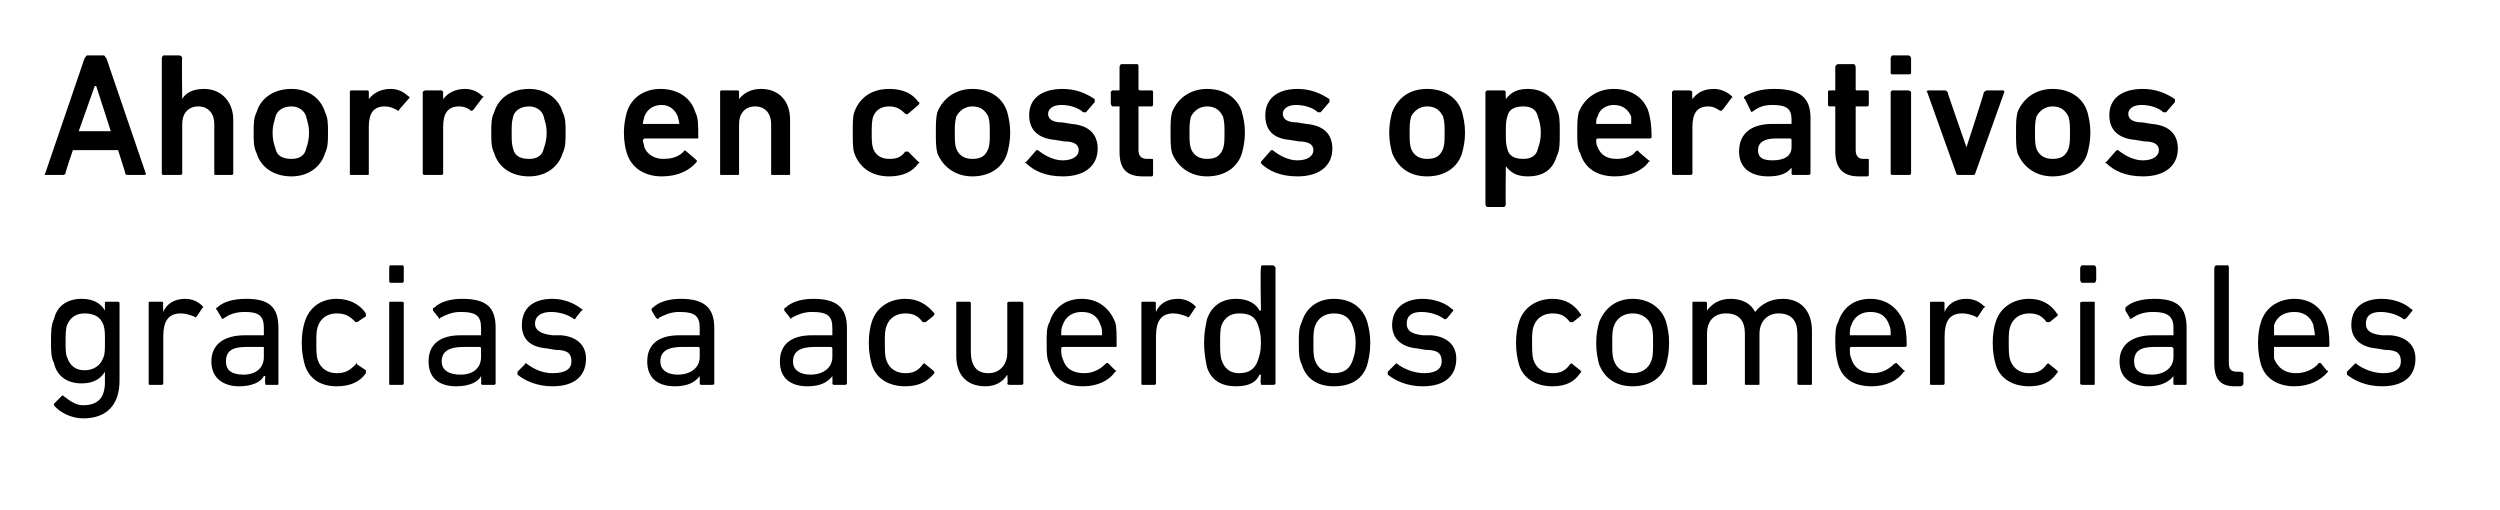
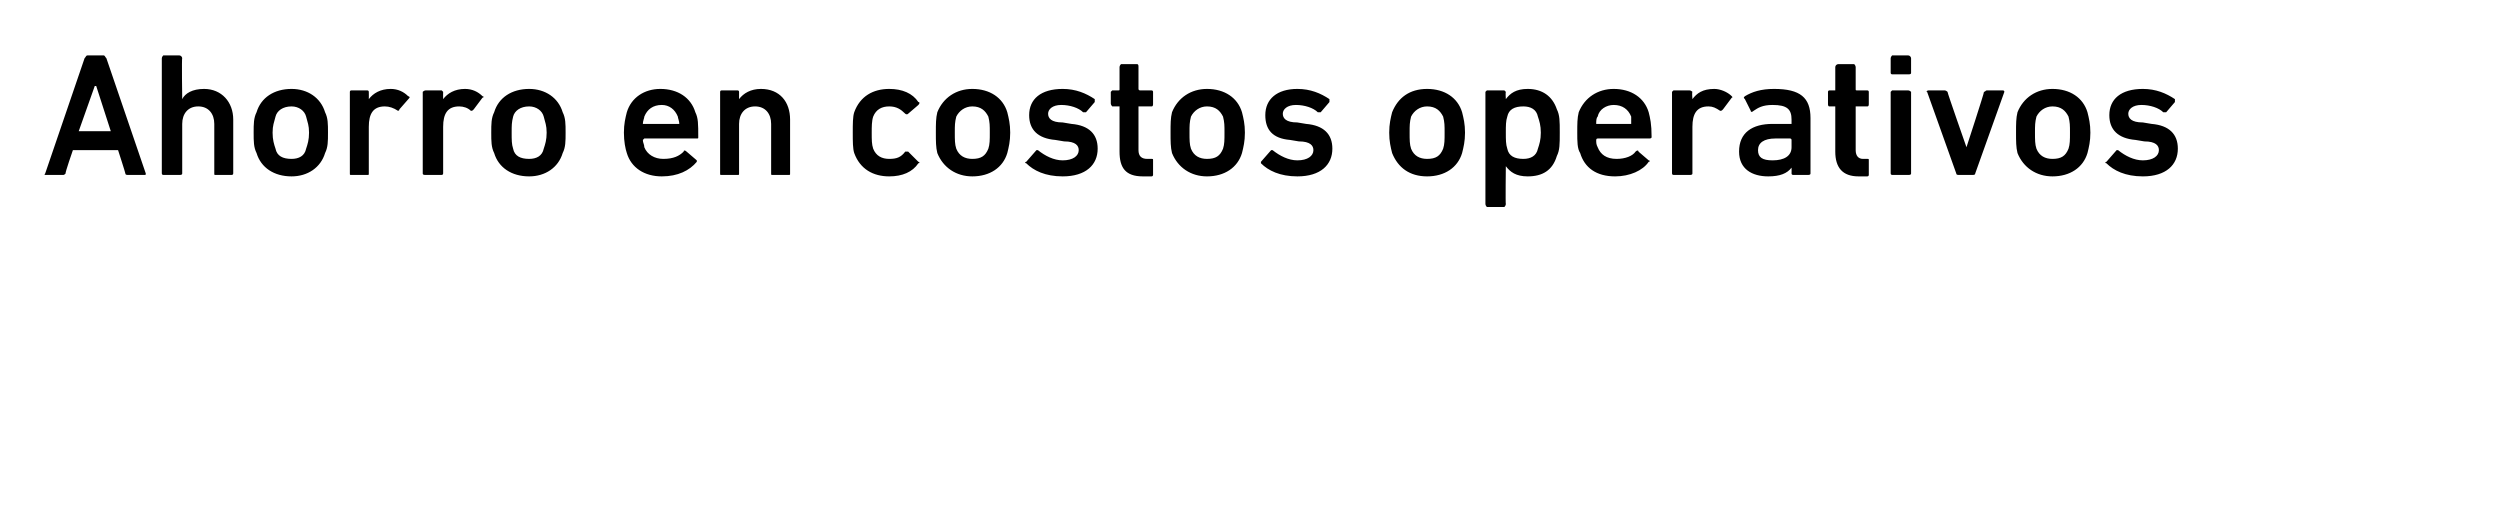
<svg xmlns="http://www.w3.org/2000/svg" version="1.1" width="171.5px" height="35px" viewBox="0 -3 171.5 35" style="top:-3px">
  <desc>Ahorro en costos operativos gracias a acuerdos comerciales</desc>
  <defs />
  <g id="Polygon79793">
-     <path d="M 3.7 24.8 C 3.7 24.8 3.7 24.7 3.7 24.7 C 3.7 24.7 4.2 24.2 4.2 24.2 C 4.3 24.1 4.3 24.1 4.4 24.2 C 4.8 24.5 5.2 24.8 5.7 24.8 C 6.7 24.8 7.2 24.3 7.2 23.2 C 7.19 23.21 7.2 22.5 7.2 22.5 C 7.2 22.5 7.18 22.54 7.2 22.5 C 6.9 23 6.4 23.3 5.6 23.3 C 4.6 23.3 3.9 22.8 3.7 21.9 C 3.5 21.5 3.5 21.1 3.5 20.4 C 3.5 19.8 3.5 19.3 3.7 18.9 C 3.9 18 4.6 17.5 5.6 17.5 C 6.4 17.5 6.9 17.8 7.2 18.3 C 7.18 18.31 7.2 18.3 7.2 18.3 C 7.2 18.3 7.19 17.77 7.2 17.8 C 7.2 17.7 7.2 17.7 7.3 17.7 C 7.3 17.7 8.1 17.7 8.1 17.7 C 8.1 17.7 8.2 17.7 8.2 17.8 C 8.2 17.8 8.2 23.1 8.2 23.1 C 8.2 24.8 7.3 25.7 5.7 25.7 C 4.9 25.7 4.1 25.3 3.7 24.8 Z M 7.1 21.5 C 7.2 21.3 7.2 20.9 7.2 20.4 C 7.2 19.9 7.2 19.6 7.1 19.3 C 6.9 18.7 6.4 18.5 5.8 18.5 C 5.2 18.5 4.8 18.8 4.6 19.3 C 4.5 19.6 4.5 20 4.5 20.4 C 4.5 20.9 4.5 21.3 4.6 21.5 C 4.8 22.1 5.2 22.4 5.8 22.4 C 6.4 22.4 6.9 22.1 7.1 21.5 Z M 10.3 23.4 C 10.2 23.4 10.2 23.4 10.2 23.3 C 10.2 23.3 10.2 17.8 10.2 17.8 C 10.2 17.7 10.2 17.7 10.3 17.7 C 10.3 17.7 11.1 17.7 11.1 17.7 C 11.1 17.7 11.2 17.7 11.2 17.8 C 11.17 17.77 11.2 18.4 11.2 18.4 C 11.2 18.4 11.19 18.36 11.2 18.4 C 11.4 17.9 11.9 17.5 12.7 17.5 C 13.2 17.5 13.6 17.7 13.9 18 C 13.9 18 14 18.1 13.9 18.1 C 13.9 18.1 13.5 18.7 13.5 18.7 C 13.4 18.8 13.4 18.8 13.3 18.7 C 13 18.6 12.7 18.5 12.4 18.5 C 11.5 18.5 11.2 19.1 11.2 20.1 C 11.2 20.1 11.2 23.3 11.2 23.3 C 11.2 23.4 11.1 23.4 11.1 23.4 C 11.1 23.4 10.3 23.4 10.3 23.4 Z M 18.3 23.4 C 18.2 23.4 18.2 23.4 18.2 23.3 C 18.16 23.28 18.2 22.8 18.2 22.8 C 18.2 22.8 18.15 22.78 18.1 22.8 C 17.9 23.2 17.3 23.5 16.4 23.5 C 15.4 23.5 14.5 23 14.5 21.8 C 14.5 20.6 15.4 20 16.8 20 C 16.8 20 18.1 20 18.1 20 C 18.1 20 18.1 20 18.1 20 C 18.1 20 18.1 19.5 18.1 19.5 C 18.1 18.7 17.8 18.4 16.8 18.4 C 16.1 18.4 15.7 18.6 15.4 18.8 C 15.3 18.9 15.2 18.9 15.2 18.8 C 15.2 18.8 14.9 18.3 14.9 18.3 C 14.8 18.2 14.8 18.1 14.9 18.1 C 15.3 17.7 16 17.5 16.9 17.5 C 18.5 17.5 19.1 18.1 19.1 19.5 C 19.1 19.5 19.1 23.3 19.1 23.3 C 19.1 23.4 19.1 23.4 19 23.4 C 19 23.4 18.3 23.4 18.3 23.4 Z M 18.1 21.5 C 18.1 21.5 18.1 20.9 18.1 20.9 C 18.1 20.9 18.1 20.8 18.1 20.8 C 18.1 20.8 16.9 20.8 16.9 20.8 C 15.9 20.8 15.5 21.1 15.5 21.8 C 15.5 22.4 15.9 22.7 16.7 22.7 C 17.6 22.7 18.1 22.2 18.1 21.5 Z M 20.9 19.1 C 21.2 18.1 22 17.5 23.1 17.5 C 24 17.5 24.7 17.9 25.1 18.5 C 25.1 18.6 25.1 18.6 25.1 18.7 C 25.1 18.7 24.5 19.1 24.5 19.1 C 24.5 19.1 24.4 19.1 24.4 19.1 C 24 18.7 23.7 18.5 23.1 18.5 C 22.5 18.5 22 18.8 21.8 19.4 C 21.7 19.7 21.7 20 21.7 20.5 C 21.7 21 21.7 21.4 21.8 21.7 C 22 22.3 22.5 22.6 23.1 22.6 C 23.7 22.6 24 22.4 24.4 22 C 24.4 21.9 24.5 21.9 24.5 22 C 24.5 22 25.1 22.4 25.1 22.4 C 25.1 22.5 25.1 22.5 25.1 22.6 C 24.7 23.2 24 23.5 23.1 23.5 C 22 23.5 21.2 23 20.9 22 C 20.8 21.6 20.7 21.2 20.7 20.5 C 20.7 19.9 20.8 19.4 20.9 19.1 Z M 26.8 16.4 C 26.7 16.4 26.7 16.3 26.7 16.2 C 26.7 16.2 26.7 15.4 26.7 15.4 C 26.7 15.3 26.7 15.2 26.8 15.2 C 26.8 15.2 27.6 15.2 27.6 15.2 C 27.7 15.2 27.7 15.3 27.7 15.4 C 27.7 15.4 27.7 16.2 27.7 16.2 C 27.7 16.3 27.7 16.4 27.6 16.4 C 27.6 16.4 26.8 16.4 26.8 16.4 Z M 26.8 23.4 C 26.7 23.4 26.7 23.4 26.7 23.3 C 26.7 23.3 26.7 17.8 26.7 17.8 C 26.7 17.7 26.7 17.7 26.8 17.7 C 26.8 17.7 27.6 17.7 27.6 17.7 C 27.6 17.7 27.7 17.7 27.7 17.8 C 27.7 17.8 27.7 23.3 27.7 23.3 C 27.7 23.4 27.6 23.4 27.6 23.4 C 27.6 23.4 26.8 23.4 26.8 23.4 Z M 33.1 23.4 C 33.1 23.4 33 23.4 33 23.3 C 33.03 23.28 33 22.8 33 22.8 C 33 22.8 33.01 22.78 33 22.8 C 32.8 23.2 32.2 23.5 31.3 23.5 C 30.2 23.5 29.4 23 29.4 21.8 C 29.4 20.6 30.2 20 31.6 20 C 31.6 20 32.9 20 32.9 20 C 33 20 33 20 33 20 C 33 20 33 19.5 33 19.5 C 33 18.7 32.7 18.4 31.6 18.4 C 31 18.4 30.6 18.6 30.2 18.8 C 30.2 18.9 30.1 18.9 30.1 18.8 C 30.1 18.8 29.7 18.3 29.7 18.3 C 29.7 18.2 29.7 18.1 29.8 18.1 C 30.2 17.7 30.9 17.5 31.7 17.5 C 33.4 17.5 34 18.1 34 19.5 C 34 19.5 34 23.3 34 23.3 C 34 23.4 33.9 23.4 33.9 23.4 C 33.9 23.4 33.1 23.4 33.1 23.4 Z M 33 21.5 C 33 21.5 33 20.9 33 20.9 C 33 20.9 33 20.8 32.9 20.8 C 32.9 20.8 31.8 20.8 31.8 20.8 C 30.8 20.8 30.3 21.1 30.3 21.8 C 30.3 22.4 30.8 22.7 31.6 22.7 C 32.5 22.7 33 22.2 33 21.5 Z M 35.5 22.7 C 35.5 22.6 35.5 22.5 35.5 22.5 C 35.5 22.5 36 22 36 22 C 36 21.9 36.1 21.9 36.2 22 C 36.6 22.3 37.2 22.6 37.9 22.6 C 38.8 22.6 39.2 22.3 39.2 21.8 C 39.2 21.3 39 21 38.1 21 C 38.1 21 37.5 20.9 37.5 20.9 C 36.3 20.8 35.8 20.2 35.8 19.3 C 35.8 18.2 36.5 17.5 37.9 17.5 C 38.7 17.5 39.4 17.8 39.9 18.2 C 40 18.2 40 18.3 39.9 18.3 C 39.9 18.3 39.5 18.8 39.5 18.8 C 39.5 18.9 39.4 18.9 39.4 18.9 C 39 18.6 38.4 18.4 37.8 18.4 C 37.1 18.4 36.7 18.7 36.7 19.2 C 36.7 19.6 37 19.9 37.9 20 C 37.9 20 38.5 20 38.5 20 C 39.6 20.1 40.2 20.7 40.2 21.6 C 40.2 22.8 39.4 23.5 37.9 23.5 C 36.8 23.5 36 23.1 35.5 22.7 Z M 48.1 23.4 C 48.1 23.4 48 23.4 48 23.3 C 48.01 23.28 48 22.8 48 22.8 C 48 22.8 48 22.78 48 22.8 C 47.7 23.2 47.2 23.5 46.3 23.5 C 45.2 23.5 44.4 23 44.4 21.8 C 44.4 20.6 45.2 20 46.6 20 C 46.6 20 47.9 20 47.9 20 C 48 20 48 20 48 20 C 48 20 48 19.5 48 19.5 C 48 18.7 47.7 18.4 46.6 18.4 C 46 18.4 45.6 18.6 45.2 18.8 C 45.2 18.9 45.1 18.9 45 18.8 C 45 18.8 44.7 18.3 44.7 18.3 C 44.7 18.2 44.7 18.1 44.8 18.1 C 45.2 17.7 45.9 17.5 46.7 17.5 C 48.3 17.5 49 18.1 49 19.5 C 49 19.5 49 23.3 49 23.3 C 49 23.4 48.9 23.4 48.8 23.4 C 48.8 23.4 48.1 23.4 48.1 23.4 Z M 48 21.5 C 48 21.5 48 20.9 48 20.9 C 48 20.9 48 20.8 47.9 20.8 C 47.9 20.8 46.8 20.8 46.8 20.8 C 45.8 20.8 45.3 21.1 45.3 21.8 C 45.3 22.4 45.8 22.7 46.5 22.7 C 47.4 22.7 48 22.2 48 21.5 Z M 57.2 23.4 C 57.2 23.4 57.1 23.4 57.1 23.3 C 57.12 23.28 57.1 22.8 57.1 22.8 C 57.1 22.8 57.11 22.78 57.1 22.8 C 56.8 23.2 56.3 23.5 55.4 23.5 C 54.3 23.5 53.5 23 53.5 21.8 C 53.5 20.6 54.3 20 55.7 20 C 55.7 20 57 20 57 20 C 57.1 20 57.1 20 57.1 20 C 57.1 20 57.1 19.5 57.1 19.5 C 57.1 18.7 56.8 18.4 55.7 18.4 C 55.1 18.4 54.7 18.6 54.3 18.8 C 54.3 18.9 54.2 18.9 54.2 18.8 C 54.2 18.8 53.8 18.3 53.8 18.3 C 53.8 18.2 53.8 18.1 53.9 18.1 C 54.3 17.7 55 17.5 55.8 17.5 C 57.4 17.5 58.1 18.1 58.1 19.5 C 58.1 19.5 58.1 23.3 58.1 23.3 C 58.1 23.4 58 23.4 57.9 23.4 C 57.9 23.4 57.2 23.4 57.2 23.4 Z M 57.1 21.5 C 57.1 21.5 57.1 20.9 57.1 20.9 C 57.1 20.9 57.1 20.8 57 20.8 C 57 20.8 55.9 20.8 55.9 20.8 C 54.9 20.8 54.4 21.1 54.4 21.8 C 54.4 22.4 54.9 22.7 55.6 22.7 C 56.5 22.7 57.1 22.2 57.1 21.5 Z M 59.8 19.1 C 60.1 18.1 61 17.5 62.1 17.5 C 63 17.5 63.6 17.9 64.1 18.5 C 64.1 18.6 64.1 18.6 64 18.7 C 64 18.7 63.5 19.1 63.5 19.1 C 63.4 19.1 63.4 19.1 63.3 19.1 C 63 18.7 62.7 18.5 62.1 18.5 C 61.5 18.5 61 18.8 60.8 19.4 C 60.7 19.7 60.7 20 60.7 20.5 C 60.7 21 60.7 21.4 60.8 21.7 C 61 22.3 61.5 22.6 62.1 22.6 C 62.7 22.6 63 22.4 63.3 22 C 63.4 21.9 63.4 21.9 63.5 22 C 63.5 22 64 22.4 64 22.4 C 64.1 22.5 64.1 22.5 64.1 22.6 C 63.6 23.2 63 23.5 62.1 23.5 C 61 23.5 60.1 23 59.8 22 C 59.7 21.6 59.6 21.2 59.6 20.5 C 59.6 19.9 59.7 19.4 59.8 19.1 Z M 69.3 23.4 C 69.2 23.4 69.1 23.4 69.1 23.3 C 69.15 23.28 69.1 22.7 69.1 22.7 C 69.1 22.7 69.13 22.74 69.1 22.7 C 68.8 23.2 68.3 23.5 67.6 23.5 C 66.3 23.5 65.6 22.7 65.6 21.4 C 65.6 21.4 65.6 17.8 65.6 17.8 C 65.6 17.7 65.6 17.7 65.7 17.7 C 65.7 17.7 66.5 17.7 66.5 17.7 C 66.5 17.7 66.6 17.7 66.6 17.8 C 66.6 17.8 66.6 21.1 66.6 21.1 C 66.6 22.1 67 22.6 67.8 22.6 C 68.6 22.6 69.1 22 69.1 21.2 C 69.1 21.2 69.1 17.8 69.1 17.8 C 69.1 17.7 69.2 17.7 69.3 17.7 C 69.3 17.7 70 17.7 70 17.7 C 70.1 17.7 70.2 17.7 70.2 17.8 C 70.2 17.8 70.2 23.3 70.2 23.3 C 70.2 23.4 70.1 23.4 70 23.4 C 70 23.4 69.3 23.4 69.3 23.4 Z M 72 22 C 71.8 21.6 71.8 21.2 71.8 20.5 C 71.8 19.9 71.8 19.4 72 19.1 C 72.3 18.1 73.1 17.5 74.2 17.5 C 75.3 17.5 76.1 18.1 76.5 19.1 C 76.6 19.4 76.6 19.8 76.6 20.7 C 76.6 20.8 76.6 20.8 76.5 20.8 C 76.5 20.8 72.9 20.8 72.9 20.8 C 72.8 20.8 72.8 20.9 72.8 20.9 C 72.8 21.2 72.8 21.4 72.9 21.6 C 73.1 22.3 73.6 22.6 74.4 22.6 C 75 22.6 75.5 22.3 75.8 22 C 75.9 21.9 75.9 21.9 76 21.9 C 76 21.9 76.5 22.4 76.5 22.4 C 76.6 22.4 76.6 22.5 76.5 22.5 C 76.1 23.1 75.3 23.5 74.3 23.5 C 73.1 23.5 72.3 23 72 22 Z M 75.5 20 C 75.6 20 75.6 20 75.6 20 C 75.6 19.7 75.6 19.5 75.5 19.3 C 75.3 18.7 74.9 18.4 74.2 18.4 C 73.6 18.4 73.1 18.7 72.9 19.3 C 72.8 19.5 72.8 19.7 72.8 20 C 72.8 20 72.8 20 72.9 20 C 72.9 20 75.5 20 75.5 20 Z M 78.4 23.4 C 78.3 23.4 78.3 23.4 78.3 23.3 C 78.3 23.3 78.3 17.8 78.3 17.8 C 78.3 17.7 78.3 17.7 78.4 17.7 C 78.4 17.7 79.2 17.7 79.2 17.7 C 79.2 17.7 79.3 17.7 79.3 17.8 C 79.27 17.77 79.3 18.4 79.3 18.4 C 79.3 18.4 79.28 18.36 79.3 18.4 C 79.5 17.9 80 17.5 80.8 17.5 C 81.3 17.5 81.7 17.7 82 18 C 82 18 82.1 18.1 82 18.1 C 82 18.1 81.6 18.7 81.6 18.7 C 81.5 18.8 81.5 18.8 81.4 18.7 C 81.1 18.6 80.8 18.5 80.5 18.5 C 79.6 18.5 79.3 19.1 79.3 20.1 C 79.3 20.1 79.3 23.3 79.3 23.3 C 79.3 23.4 79.2 23.4 79.2 23.4 C 79.2 23.4 78.4 23.4 78.4 23.4 Z M 86.6 23.4 C 86.5 23.4 86.5 23.4 86.5 23.3 C 86.45 23.28 86.5 22.7 86.5 22.7 C 86.5 22.7 86.44 22.73 86.4 22.7 C 86.2 23.2 85.7 23.5 84.8 23.5 C 83.8 23.5 83.1 23.1 82.8 22.2 C 82.7 21.7 82.6 21.2 82.6 20.5 C 82.6 19.8 82.7 19.4 82.8 18.9 C 83.1 18 83.8 17.5 84.8 17.5 C 85.7 17.5 86.2 17.9 86.4 18.3 C 86.44 18.31 86.5 18.3 86.5 18.3 C 86.5 18.3 86.45 15.36 86.5 15.4 C 86.5 15.3 86.5 15.2 86.6 15.2 C 86.6 15.2 87.3 15.2 87.3 15.2 C 87.4 15.2 87.5 15.3 87.5 15.4 C 87.5 15.4 87.5 23.3 87.5 23.3 C 87.5 23.4 87.4 23.4 87.3 23.4 C 87.3 23.4 86.6 23.4 86.6 23.4 Z M 86.3 21.7 C 86.4 21.4 86.5 21.1 86.5 20.5 C 86.5 19.9 86.4 19.6 86.3 19.3 C 86.1 18.7 85.7 18.5 85 18.5 C 84.4 18.5 84 18.8 83.8 19.3 C 83.7 19.6 83.7 20 83.7 20.5 C 83.7 21 83.7 21.4 83.8 21.7 C 84 22.3 84.4 22.6 85 22.6 C 85.7 22.6 86.1 22.3 86.3 21.7 Z M 89.3 22 C 89.1 21.6 89.1 21.2 89.1 20.5 C 89.1 19.9 89.1 19.5 89.3 19.1 C 89.6 18.1 90.4 17.5 91.5 17.5 C 92.7 17.5 93.5 18.1 93.8 19.1 C 93.9 19.5 94 19.9 94 20.5 C 94 21.2 93.9 21.6 93.8 22 C 93.5 23 92.7 23.5 91.5 23.5 C 90.4 23.5 89.6 23 89.3 22 Z M 92.8 21.7 C 92.9 21.4 93 21.1 93 20.5 C 93 20 92.9 19.7 92.8 19.4 C 92.6 18.8 92.2 18.5 91.5 18.5 C 90.9 18.5 90.4 18.8 90.2 19.4 C 90.1 19.7 90.1 20 90.1 20.5 C 90.1 21.1 90.1 21.4 90.2 21.7 C 90.4 22.3 90.9 22.6 91.5 22.6 C 92.2 22.6 92.6 22.3 92.8 21.7 Z M 95.2 22.7 C 95.2 22.6 95.2 22.5 95.2 22.5 C 95.2 22.5 95.7 22 95.7 22 C 95.8 21.9 95.8 21.9 95.9 22 C 96.3 22.3 97 22.6 97.7 22.6 C 98.5 22.6 98.9 22.3 98.9 21.8 C 98.9 21.3 98.7 21 97.8 21 C 97.8 21 97.2 20.9 97.2 20.9 C 96.1 20.8 95.5 20.2 95.5 19.3 C 95.5 18.2 96.3 17.5 97.6 17.5 C 98.4 17.5 99.2 17.8 99.6 18.2 C 99.7 18.2 99.7 18.3 99.7 18.3 C 99.7 18.3 99.3 18.8 99.3 18.8 C 99.2 18.9 99.2 18.9 99.1 18.9 C 98.7 18.6 98.1 18.4 97.5 18.4 C 96.8 18.4 96.5 18.7 96.5 19.2 C 96.5 19.6 96.7 19.9 97.6 20 C 97.6 20 98.2 20 98.2 20 C 99.3 20.1 99.9 20.7 99.9 21.6 C 99.9 22.8 99.1 23.5 97.6 23.5 C 96.5 23.5 95.7 23.1 95.2 22.7 Z M 104.2 19.1 C 104.5 18.1 105.4 17.5 106.5 17.5 C 107.4 17.5 108 17.9 108.4 18.5 C 108.5 18.6 108.5 18.6 108.4 18.7 C 108.4 18.7 107.9 19.1 107.9 19.1 C 107.8 19.1 107.8 19.1 107.7 19.1 C 107.4 18.7 107.1 18.5 106.5 18.5 C 105.9 18.5 105.4 18.8 105.2 19.4 C 105.1 19.7 105.1 20 105.1 20.5 C 105.1 21 105.1 21.4 105.2 21.7 C 105.4 22.3 105.9 22.6 106.5 22.6 C 107.1 22.6 107.4 22.4 107.7 22 C 107.8 21.9 107.8 21.9 107.9 22 C 107.9 22 108.4 22.4 108.4 22.4 C 108.5 22.5 108.5 22.5 108.4 22.6 C 108 23.2 107.4 23.5 106.5 23.5 C 105.4 23.5 104.5 23 104.2 22 C 104.1 21.6 104 21.2 104 20.5 C 104 19.9 104.1 19.4 104.2 19.1 Z M 109.7 22 C 109.6 21.6 109.5 21.2 109.5 20.5 C 109.5 19.9 109.6 19.5 109.7 19.1 C 110.1 18.1 110.9 17.5 112 17.5 C 113.1 17.5 114 18.1 114.3 19.1 C 114.4 19.5 114.5 19.9 114.5 20.5 C 114.5 21.2 114.4 21.6 114.3 22 C 114 23 113.1 23.5 112 23.5 C 110.9 23.5 110.1 23 109.7 22 Z M 113.3 21.7 C 113.4 21.4 113.4 21.1 113.4 20.5 C 113.4 20 113.4 19.7 113.3 19.4 C 113.1 18.8 112.6 18.5 112 18.5 C 111.4 18.5 110.9 18.8 110.7 19.4 C 110.6 19.7 110.6 20 110.6 20.5 C 110.6 21.1 110.6 21.4 110.7 21.7 C 110.9 22.3 111.4 22.6 112 22.6 C 112.6 22.6 113.1 22.3 113.3 21.7 Z M 123.4 23.4 C 123.4 23.4 123.3 23.4 123.3 23.3 C 123.3 23.3 123.3 19.9 123.3 19.9 C 123.3 19 122.9 18.5 122 18.5 C 121.3 18.5 120.7 19 120.7 19.9 C 120.7 19.9 120.7 23.3 120.7 23.3 C 120.7 23.4 120.7 23.4 120.6 23.4 C 120.6 23.4 119.8 23.4 119.8 23.4 C 119.7 23.4 119.7 23.4 119.7 23.3 C 119.7 23.3 119.7 19.9 119.7 19.9 C 119.7 19 119.3 18.5 118.4 18.5 C 117.6 18.5 117.1 19 117.1 19.9 C 117.1 19.9 117.1 23.3 117.1 23.3 C 117.1 23.4 117 23.4 117 23.4 C 117 23.4 116.2 23.4 116.2 23.4 C 116.1 23.4 116.1 23.4 116.1 23.3 C 116.1 23.3 116.1 17.8 116.1 17.8 C 116.1 17.7 116.1 17.7 116.2 17.7 C 116.2 17.7 117 17.7 117 17.7 C 117 17.7 117.1 17.7 117.1 17.8 C 117.1 17.77 117.1 18.3 117.1 18.3 C 117.1 18.3 117.11 18.3 117.1 18.3 C 117.4 17.9 117.9 17.5 118.7 17.5 C 119.5 17.5 120.1 17.8 120.4 18.4 C 120.4 18.4 120.4 18.4 120.4 18.4 C 120.8 17.9 121.4 17.5 122.3 17.5 C 123.6 17.5 124.3 18.4 124.3 19.7 C 124.3 19.7 124.3 23.3 124.3 23.3 C 124.3 23.4 124.3 23.4 124.2 23.4 C 124.2 23.4 123.4 23.4 123.4 23.4 Z M 126.1 22 C 126 21.6 125.9 21.2 125.9 20.5 C 125.9 19.9 125.9 19.4 126.1 19.1 C 126.4 18.1 127.2 17.5 128.3 17.5 C 129.4 17.5 130.2 18.1 130.6 19.1 C 130.7 19.4 130.8 19.8 130.8 20.7 C 130.8 20.8 130.7 20.8 130.6 20.8 C 130.6 20.8 127 20.8 127 20.8 C 126.9 20.8 126.9 20.9 126.9 20.9 C 126.9 21.2 126.9 21.4 127 21.6 C 127.2 22.3 127.8 22.6 128.5 22.6 C 129.1 22.6 129.6 22.3 129.9 22 C 130 21.9 130.1 21.9 130.1 21.9 C 130.1 21.9 130.6 22.4 130.6 22.4 C 130.7 22.4 130.7 22.5 130.6 22.5 C 130.2 23.1 129.4 23.5 128.4 23.5 C 127.2 23.5 126.4 23 126.1 22 Z M 129.6 20 C 129.7 20 129.7 20 129.7 20 C 129.7 19.7 129.7 19.5 129.6 19.3 C 129.4 18.7 129 18.4 128.3 18.4 C 127.7 18.4 127.2 18.7 127 19.3 C 126.9 19.5 126.9 19.7 126.9 20 C 126.9 20 126.9 20 127 20 C 127 20 129.6 20 129.6 20 Z M 132.5 23.4 C 132.4 23.4 132.4 23.4 132.4 23.3 C 132.4 23.3 132.4 17.8 132.4 17.8 C 132.4 17.7 132.4 17.7 132.5 17.7 C 132.5 17.7 133.3 17.7 133.3 17.7 C 133.3 17.7 133.4 17.7 133.4 17.8 C 133.38 17.77 133.4 18.4 133.4 18.4 C 133.4 18.4 133.39 18.36 133.4 18.4 C 133.6 17.9 134.1 17.5 134.9 17.5 C 135.4 17.5 135.8 17.7 136.1 18 C 136.2 18 136.2 18.1 136.1 18.1 C 136.1 18.1 135.7 18.7 135.7 18.7 C 135.6 18.8 135.6 18.8 135.5 18.7 C 135.2 18.6 135 18.5 134.6 18.5 C 133.7 18.5 133.4 19.1 133.4 20.1 C 133.4 20.1 133.4 23.3 133.4 23.3 C 133.4 23.4 133.3 23.4 133.3 23.4 C 133.3 23.4 132.5 23.4 132.5 23.4 Z M 136.9 19.1 C 137.2 18.1 138.1 17.5 139.2 17.5 C 140.1 17.5 140.7 17.9 141.1 18.5 C 141.2 18.6 141.2 18.6 141.1 18.7 C 141.1 18.7 140.6 19.1 140.6 19.1 C 140.5 19.1 140.5 19.1 140.4 19.1 C 140.1 18.7 139.8 18.5 139.2 18.5 C 138.6 18.5 138.1 18.8 137.9 19.4 C 137.8 19.7 137.8 20 137.8 20.5 C 137.8 21 137.8 21.4 137.9 21.7 C 138.1 22.3 138.6 22.6 139.2 22.6 C 139.8 22.6 140.1 22.4 140.4 22 C 140.5 21.9 140.5 21.9 140.6 22 C 140.6 22 141.1 22.4 141.1 22.4 C 141.2 22.5 141.2 22.5 141.1 22.6 C 140.7 23.2 140.1 23.5 139.2 23.5 C 138.1 23.5 137.2 23 136.9 22 C 136.8 21.6 136.7 21.2 136.7 20.5 C 136.7 19.9 136.8 19.4 136.9 19.1 Z M 142.8 16.4 C 142.8 16.4 142.7 16.3 142.7 16.2 C 142.7 16.2 142.7 15.4 142.7 15.4 C 142.7 15.3 142.8 15.2 142.8 15.2 C 142.8 15.2 143.7 15.2 143.7 15.2 C 143.7 15.2 143.8 15.3 143.8 15.4 C 143.8 15.4 143.8 16.2 143.8 16.2 C 143.8 16.3 143.7 16.4 143.7 16.4 C 143.7 16.4 142.8 16.4 142.8 16.4 Z M 142.9 23.4 C 142.8 23.4 142.7 23.4 142.7 23.3 C 142.7 23.3 142.7 17.8 142.7 17.8 C 142.7 17.7 142.8 17.7 142.9 17.7 C 142.9 17.7 143.6 17.7 143.6 17.7 C 143.7 17.7 143.7 17.7 143.7 17.8 C 143.7 17.8 143.7 23.3 143.7 23.3 C 143.7 23.4 143.7 23.4 143.6 23.4 C 143.6 23.4 142.9 23.4 142.9 23.4 Z M 149.2 23.4 C 149.1 23.4 149.1 23.4 149.1 23.3 C 149.08 23.28 149.1 22.8 149.1 22.8 C 149.1 22.8 149.06 22.78 149.1 22.8 C 148.8 23.2 148.2 23.5 147.4 23.5 C 146.3 23.5 145.4 23 145.4 21.8 C 145.4 20.6 146.3 20 147.7 20 C 147.7 20 149 20 149 20 C 149 20 149.1 20 149.1 20 C 149.1 20 149.1 19.5 149.1 19.5 C 149.1 18.7 148.7 18.4 147.7 18.4 C 147 18.4 146.6 18.6 146.3 18.8 C 146.2 18.9 146.1 18.9 146.1 18.8 C 146.1 18.8 145.8 18.3 145.8 18.3 C 145.8 18.2 145.8 18.1 145.8 18.1 C 146.2 17.7 146.9 17.5 147.8 17.5 C 149.4 17.5 150 18.1 150 19.5 C 150 19.5 150 23.3 150 23.3 C 150 23.4 150 23.4 149.9 23.4 C 149.9 23.4 149.2 23.4 149.2 23.4 Z M 149.1 21.5 C 149.1 21.5 149.1 20.9 149.1 20.9 C 149.1 20.9 149 20.8 149 20.8 C 149 20.8 147.8 20.8 147.8 20.8 C 146.8 20.8 146.4 21.1 146.4 21.8 C 146.4 22.4 146.8 22.7 147.6 22.7 C 148.5 22.7 149.1 22.2 149.1 21.5 Z M 153.3 23.5 C 152.3 23.5 151.9 23 151.9 21.9 C 151.9 21.9 151.9 15.4 151.9 15.4 C 151.9 15.3 152 15.2 152 15.2 C 152 15.2 152.8 15.2 152.8 15.2 C 152.9 15.2 152.9 15.3 152.9 15.4 C 152.9 15.4 152.9 21.9 152.9 21.9 C 152.9 22.4 153.1 22.5 153.5 22.5 C 153.5 22.5 153.7 22.5 153.7 22.5 C 153.8 22.5 153.9 22.6 153.9 22.6 C 153.9 22.6 153.9 23.3 153.9 23.3 C 153.9 23.4 153.8 23.5 153.7 23.5 C 153.7 23.5 153.3 23.5 153.3 23.5 Z M 155.1 22 C 155 21.6 154.9 21.2 154.9 20.5 C 154.9 19.9 155 19.4 155.1 19.1 C 155.4 18.1 156.3 17.5 157.4 17.5 C 158.5 17.5 159.3 18.1 159.6 19.1 C 159.7 19.4 159.8 19.8 159.8 20.7 C 159.8 20.8 159.7 20.8 159.7 20.8 C 159.7 20.8 156 20.8 156 20.8 C 156 20.8 156 20.9 156 20.9 C 156 21.2 156 21.4 156 21.6 C 156.3 22.3 156.8 22.6 157.5 22.6 C 158.2 22.6 158.7 22.3 159 22 C 159 21.9 159.1 21.9 159.2 21.9 C 159.2 21.9 159.6 22.4 159.6 22.4 C 159.7 22.4 159.7 22.5 159.7 22.5 C 159.2 23.1 158.4 23.5 157.4 23.5 C 156.3 23.5 155.4 23 155.1 22 Z M 158.7 20 C 158.7 20 158.8 20 158.8 20 C 158.8 19.7 158.7 19.5 158.7 19.3 C 158.5 18.7 158 18.4 157.4 18.4 C 156.7 18.4 156.2 18.7 156 19.3 C 156 19.5 156 19.7 156 20 C 156 20 156 20 156 20 C 156 20 158.7 20 158.7 20 Z M 161 22.7 C 161 22.6 161 22.5 161 22.5 C 161 22.5 161.5 22 161.5 22 C 161.6 21.9 161.6 21.9 161.7 22 C 162.1 22.3 162.8 22.6 163.5 22.6 C 164.3 22.6 164.7 22.3 164.7 21.8 C 164.7 21.3 164.5 21 163.6 21 C 163.6 21 163 20.9 163 20.9 C 161.9 20.8 161.3 20.2 161.3 19.3 C 161.3 18.2 162 17.5 163.4 17.5 C 164.2 17.5 165 17.8 165.4 18.2 C 165.5 18.2 165.5 18.3 165.5 18.3 C 165.5 18.3 165.1 18.8 165.1 18.8 C 165 18.9 165 18.9 164.9 18.9 C 164.5 18.6 163.9 18.4 163.3 18.4 C 162.6 18.4 162.3 18.7 162.3 19.2 C 162.3 19.6 162.5 19.9 163.4 20 C 163.4 20 164 20 164 20 C 165.1 20.1 165.7 20.7 165.7 21.6 C 165.7 22.8 164.9 23.5 163.4 23.5 C 162.3 23.5 161.5 23.1 161 22.7 Z " stroke="none" fill="#000" />
-   </g>
+     </g>
  <g id="Polygon79792">
    <path d="M 5.8 1 C 5.9 0.9 5.9 0.8 6 0.8 C 6 0.8 7.1 0.8 7.1 0.8 C 7.2 0.8 7.2 0.9 7.3 1 C 7.3 1 10 8.9 10 8.9 C 10 9 10 9 9.9 9 C 9.9 9 8.8 9 8.8 9 C 8.7 9 8.6 9 8.6 8.9 C 8.61 8.88 8.1 7.3 8.1 7.3 L 5 7.3 C 5 7.3 4.45 8.88 4.5 8.9 C 4.4 9 4.4 9 4.3 9 C 4.3 9 3.1 9 3.1 9 C 3.1 9 3 9 3.1 8.9 C 3.1 8.9 5.8 1 5.8 1 Z M 7.6 6 L 6.6 2.9 L 6.5 2.9 L 5.4 6 L 7.6 6 Z M 14.8 9 C 14.7 9 14.7 9 14.7 8.9 C 14.7 8.9 14.7 5.5 14.7 5.5 C 14.7 4.8 14.3 4.3 13.6 4.3 C 12.9 4.3 12.5 4.8 12.5 5.5 C 12.5 5.5 12.5 8.9 12.5 8.9 C 12.5 9 12.4 9 12.3 9 C 12.3 9 11.2 9 11.2 9 C 11.2 9 11.1 9 11.1 8.9 C 11.1 8.9 11.1 1 11.1 1 C 11.1 0.9 11.2 0.8 11.2 0.8 C 11.2 0.8 12.3 0.8 12.3 0.8 C 12.4 0.8 12.5 0.9 12.5 1 C 12.46 0.96 12.5 3.8 12.5 3.8 C 12.5 3.8 12.47 3.76 12.5 3.8 C 12.7 3.4 13.2 3.1 14 3.1 C 15.2 3.1 16 4 16 5.2 C 16 5.2 16 8.9 16 8.9 C 16 9 15.9 9 15.9 9 C 15.9 9 14.8 9 14.8 9 Z M 17.6 7.5 C 17.4 7.1 17.4 6.7 17.4 6.1 C 17.4 5.5 17.4 5.1 17.6 4.7 C 17.9 3.7 18.8 3.1 20 3.1 C 21.1 3.1 22 3.7 22.3 4.7 C 22.5 5.1 22.5 5.5 22.5 6.1 C 22.5 6.7 22.5 7.1 22.3 7.5 C 22 8.5 21.1 9.1 20 9.1 C 18.8 9.1 17.9 8.5 17.6 7.5 Z M 21 7.2 C 21.1 6.9 21.2 6.6 21.2 6.1 C 21.2 5.6 21.1 5.4 21 5 C 20.9 4.6 20.5 4.3 20 4.3 C 19.4 4.3 19 4.6 18.9 5 C 18.8 5.4 18.7 5.6 18.7 6.1 C 18.7 6.6 18.8 6.9 18.9 7.2 C 19 7.7 19.4 7.9 20 7.9 C 20.5 7.9 20.9 7.7 21 7.2 Z M 24.1 9 C 24 9 24 9 24 8.9 C 24 8.9 24 3.3 24 3.3 C 24 3.3 24 3.2 24.1 3.2 C 24.1 3.2 25.2 3.2 25.2 3.2 C 25.3 3.2 25.3 3.3 25.3 3.3 C 25.31 3.34 25.3 3.8 25.3 3.8 C 25.3 3.8 25.32 3.83 25.3 3.8 C 25.6 3.4 26.1 3.1 26.8 3.1 C 27.3 3.1 27.7 3.3 28 3.6 C 28.1 3.6 28.1 3.7 28.1 3.7 C 28.1 3.7 27.4 4.5 27.4 4.5 C 27.4 4.6 27.3 4.6 27.3 4.6 C 27 4.4 26.7 4.3 26.4 4.3 C 25.6 4.3 25.3 4.8 25.3 5.7 C 25.3 5.7 25.3 8.9 25.3 8.9 C 25.3 9 25.3 9 25.2 9 C 25.2 9 24.1 9 24.1 9 Z M 29.2 9 C 29.1 9 29 9 29 8.9 C 29 8.9 29 3.3 29 3.3 C 29 3.3 29.1 3.2 29.2 3.2 C 29.2 3.2 30.3 3.2 30.3 3.2 C 30.3 3.2 30.4 3.3 30.4 3.3 C 30.39 3.34 30.4 3.8 30.4 3.8 C 30.4 3.8 30.4 3.83 30.4 3.8 C 30.7 3.4 31.2 3.1 31.9 3.1 C 32.4 3.1 32.8 3.3 33.1 3.6 C 33.2 3.6 33.2 3.7 33.1 3.7 C 33.1 3.7 32.5 4.5 32.5 4.5 C 32.4 4.6 32.4 4.6 32.3 4.6 C 32.1 4.4 31.8 4.3 31.5 4.3 C 30.7 4.3 30.4 4.8 30.4 5.7 C 30.4 5.7 30.4 8.9 30.4 8.9 C 30.4 9 30.3 9 30.3 9 C 30.3 9 29.2 9 29.2 9 Z M 33.9 7.5 C 33.7 7.1 33.7 6.7 33.7 6.1 C 33.7 5.5 33.7 5.1 33.9 4.7 C 34.2 3.7 35.1 3.1 36.3 3.1 C 37.4 3.1 38.3 3.7 38.6 4.7 C 38.8 5.1 38.8 5.5 38.8 6.1 C 38.8 6.7 38.8 7.1 38.6 7.5 C 38.3 8.5 37.4 9.1 36.3 9.1 C 35.1 9.1 34.2 8.5 33.9 7.5 Z M 37.3 7.2 C 37.4 6.9 37.5 6.6 37.5 6.1 C 37.5 5.6 37.4 5.4 37.3 5 C 37.2 4.6 36.8 4.3 36.3 4.3 C 35.7 4.3 35.3 4.6 35.2 5 C 35.1 5.4 35.1 5.6 35.1 6.1 C 35.1 6.6 35.1 6.9 35.2 7.2 C 35.3 7.7 35.7 7.9 36.3 7.9 C 36.8 7.9 37.2 7.7 37.3 7.2 Z M 43 7.5 C 42.9 7.2 42.8 6.7 42.8 6.1 C 42.8 5.5 42.9 5.1 43 4.7 C 43.3 3.7 44.2 3.1 45.3 3.1 C 46.5 3.1 47.4 3.7 47.7 4.7 C 47.9 5.1 47.9 5.5 47.9 6.4 C 47.9 6.5 47.9 6.5 47.8 6.5 C 47.8 6.5 44.2 6.5 44.2 6.5 C 44.2 6.5 44.1 6.6 44.1 6.6 C 44.1 6.8 44.2 6.9 44.2 7.1 C 44.4 7.6 44.9 7.9 45.5 7.9 C 46.2 7.9 46.6 7.7 46.9 7.4 C 46.9 7.3 47 7.3 47.1 7.4 C 47.1 7.4 47.8 8 47.8 8 C 47.8 8 47.8 8.1 47.8 8.1 C 47.3 8.7 46.5 9.1 45.4 9.1 C 44.2 9.1 43.3 8.5 43 7.5 Z M 46.5 5 C 46.3 4.5 45.9 4.2 45.4 4.2 C 44.8 4.2 44.4 4.5 44.2 5 C 44.2 5.1 44.1 5.3 44.1 5.5 C 44.1 5.5 44.2 5.5 44.2 5.5 C 44.2 5.5 46.5 5.5 46.5 5.5 C 46.5 5.5 46.6 5.5 46.6 5.5 C 46.6 5.3 46.5 5.1 46.5 5 Z M 53 9 C 52.9 9 52.9 9 52.9 8.9 C 52.9 8.9 52.9 5.5 52.9 5.5 C 52.9 4.8 52.5 4.3 51.8 4.3 C 51.1 4.3 50.7 4.8 50.7 5.5 C 50.7 5.5 50.7 8.9 50.7 8.9 C 50.7 9 50.7 9 50.6 9 C 50.6 9 49.5 9 49.5 9 C 49.4 9 49.4 9 49.4 8.9 C 49.4 8.9 49.4 3.3 49.4 3.3 C 49.4 3.3 49.4 3.2 49.5 3.2 C 49.5 3.2 50.6 3.2 50.6 3.2 C 50.7 3.2 50.7 3.3 50.7 3.3 C 50.7 3.34 50.7 3.8 50.7 3.8 C 50.7 3.8 50.71 3.76 50.7 3.8 C 51 3.4 51.5 3.1 52.2 3.1 C 53.5 3.1 54.2 4 54.2 5.2 C 54.2 5.2 54.2 8.9 54.2 8.9 C 54.2 9 54.2 9 54.1 9 C 54.1 9 53 9 53 9 Z M 58.6 7.5 C 58.5 7.2 58.5 6.7 58.5 6.1 C 58.5 5.5 58.5 5 58.6 4.7 C 59 3.6 59.9 3.1 61 3.1 C 61.9 3.1 62.6 3.4 63 4 C 63.1 4 63.1 4.1 63 4.2 C 63 4.2 62.3 4.8 62.3 4.8 C 62.2 4.9 62.1 4.8 62.1 4.8 C 61.8 4.5 61.5 4.3 61 4.3 C 60.5 4.3 60.1 4.5 59.9 5 C 59.8 5.3 59.8 5.7 59.8 6.1 C 59.8 6.6 59.8 6.9 59.9 7.2 C 60.1 7.7 60.5 7.9 61 7.9 C 61.5 7.9 61.8 7.8 62.1 7.4 C 62.1 7.4 62.2 7.4 62.3 7.4 C 62.3 7.4 63 8.1 63 8.1 C 63.1 8.1 63.1 8.2 63 8.2 C 62.6 8.8 61.9 9.1 61 9.1 C 59.9 9.1 59 8.6 58.6 7.5 Z M 64.3 7.5 C 64.2 7.1 64.2 6.7 64.2 6.1 C 64.2 5.5 64.2 5.1 64.3 4.7 C 64.7 3.7 65.6 3.1 66.7 3.1 C 67.9 3.1 68.8 3.7 69.1 4.7 C 69.2 5.1 69.3 5.5 69.3 6.1 C 69.3 6.7 69.2 7.1 69.1 7.5 C 68.8 8.5 67.9 9.1 66.7 9.1 C 65.6 9.1 64.7 8.5 64.3 7.5 Z M 67.8 7.2 C 67.9 6.9 67.9 6.6 67.9 6.1 C 67.9 5.6 67.9 5.4 67.8 5 C 67.6 4.6 67.3 4.3 66.7 4.3 C 66.2 4.3 65.8 4.6 65.6 5 C 65.5 5.4 65.5 5.6 65.5 6.1 C 65.5 6.6 65.5 6.9 65.6 7.2 C 65.8 7.7 66.2 7.9 66.7 7.9 C 67.3 7.9 67.6 7.7 67.8 7.2 Z M 70.4 8.2 C 70.3 8.2 70.3 8.1 70.4 8.1 C 70.4 8.1 71.1 7.3 71.1 7.3 C 71.1 7.3 71.2 7.3 71.2 7.3 C 71.7 7.7 72.3 8 72.9 8 C 73.6 8 74 7.7 74 7.3 C 74 7 73.8 6.7 73 6.7 C 73 6.7 72.4 6.6 72.4 6.6 C 71.2 6.5 70.6 5.9 70.6 4.9 C 70.6 3.8 71.4 3.1 72.9 3.1 C 73.8 3.1 74.5 3.4 75.1 3.8 C 75.1 3.8 75.1 3.9 75.1 4 C 75.1 4 74.5 4.7 74.5 4.7 C 74.4 4.7 74.4 4.7 74.3 4.7 C 74 4.4 73.4 4.2 72.8 4.2 C 72.2 4.2 71.9 4.5 71.9 4.8 C 71.9 5.1 72.1 5.4 72.9 5.4 C 72.9 5.4 73.5 5.5 73.5 5.5 C 74.7 5.6 75.3 6.2 75.3 7.2 C 75.3 8.3 74.5 9.1 72.9 9.1 C 71.7 9.1 70.9 8.7 70.4 8.2 Z M 78.4 9.1 C 77.2 9.1 76.8 8.5 76.8 7.4 C 76.8 7.4 76.8 4.3 76.8 4.3 C 76.8 4.3 76.8 4.3 76.7 4.3 C 76.7 4.3 76.3 4.3 76.3 4.3 C 76.3 4.3 76.2 4.2 76.2 4.1 C 76.2 4.1 76.2 3.3 76.2 3.3 C 76.2 3.3 76.3 3.2 76.3 3.2 C 76.3 3.2 76.7 3.2 76.7 3.2 C 76.8 3.2 76.8 3.2 76.8 3.1 C 76.8 3.1 76.8 1.6 76.8 1.6 C 76.8 1.5 76.9 1.4 76.9 1.4 C 76.9 1.4 78 1.4 78 1.4 C 78.1 1.4 78.1 1.5 78.1 1.6 C 78.1 1.6 78.1 3.1 78.1 3.1 C 78.1 3.2 78.2 3.2 78.2 3.2 C 78.2 3.2 79 3.2 79 3.2 C 79.1 3.2 79.1 3.3 79.1 3.3 C 79.1 3.3 79.1 4.1 79.1 4.1 C 79.1 4.2 79.1 4.3 79 4.3 C 79 4.3 78.2 4.3 78.2 4.3 C 78.2 4.3 78.1 4.3 78.1 4.3 C 78.1 4.3 78.1 7.3 78.1 7.3 C 78.1 7.7 78.3 7.9 78.7 7.9 C 78.7 7.9 79 7.9 79 7.9 C 79.1 7.9 79.1 7.9 79.1 8 C 79.1 8 79.1 9 79.1 9 C 79.1 9 79.1 9.1 79 9.1 C 79 9.1 78.4 9.1 78.4 9.1 Z M 80.4 7.5 C 80.3 7.1 80.3 6.7 80.3 6.1 C 80.3 5.5 80.3 5.1 80.4 4.7 C 80.8 3.7 81.7 3.1 82.8 3.1 C 84 3.1 84.9 3.7 85.2 4.7 C 85.3 5.1 85.4 5.5 85.4 6.1 C 85.4 6.7 85.3 7.1 85.2 7.5 C 84.9 8.5 84 9.1 82.8 9.1 C 81.7 9.1 80.8 8.5 80.4 7.5 Z M 83.9 7.2 C 84 6.9 84 6.6 84 6.1 C 84 5.6 84 5.4 83.9 5 C 83.7 4.6 83.4 4.3 82.8 4.3 C 82.3 4.3 81.9 4.6 81.7 5 C 81.6 5.4 81.6 5.6 81.6 6.1 C 81.6 6.6 81.6 6.9 81.7 7.2 C 81.9 7.7 82.3 7.9 82.8 7.9 C 83.4 7.9 83.7 7.7 83.9 7.2 Z M 86.5 8.2 C 86.5 8.2 86.5 8.1 86.5 8.1 C 86.5 8.1 87.2 7.3 87.2 7.3 C 87.2 7.3 87.3 7.3 87.3 7.3 C 87.8 7.7 88.4 8 89 8 C 89.7 8 90.1 7.7 90.1 7.3 C 90.1 7 89.9 6.7 89.1 6.7 C 89.1 6.7 88.5 6.6 88.5 6.6 C 87.3 6.5 86.8 5.9 86.8 4.9 C 86.8 3.8 87.6 3.1 89 3.1 C 89.9 3.1 90.6 3.4 91.2 3.8 C 91.2 3.8 91.2 3.9 91.2 4 C 91.2 4 90.6 4.7 90.6 4.7 C 90.6 4.7 90.5 4.7 90.4 4.7 C 90.1 4.4 89.5 4.2 88.9 4.2 C 88.3 4.2 88 4.5 88 4.8 C 88 5.1 88.2 5.4 89 5.4 C 89 5.4 89.6 5.5 89.6 5.5 C 90.8 5.6 91.4 6.2 91.4 7.2 C 91.4 8.3 90.6 9.1 89 9.1 C 87.8 9.1 87 8.7 86.5 8.2 Z M 95.5 7.5 C 95.4 7.1 95.3 6.7 95.3 6.1 C 95.3 5.5 95.4 5.1 95.5 4.7 C 95.9 3.7 96.7 3.1 97.9 3.1 C 99.1 3.1 100 3.7 100.3 4.7 C 100.4 5.1 100.5 5.5 100.5 6.1 C 100.5 6.7 100.4 7.1 100.3 7.5 C 100 8.5 99.1 9.1 97.9 9.1 C 96.7 9.1 95.9 8.5 95.5 7.5 Z M 99 7.2 C 99.1 6.9 99.1 6.6 99.1 6.1 C 99.1 5.6 99.1 5.4 99 5 C 98.8 4.6 98.5 4.3 97.9 4.3 C 97.4 4.3 97 4.6 96.8 5 C 96.7 5.4 96.7 5.6 96.7 6.1 C 96.7 6.6 96.7 6.9 96.8 7.2 C 97 7.7 97.4 7.9 97.9 7.9 C 98.5 7.9 98.8 7.7 99 7.2 Z M 102 11.2 C 102 11.2 101.9 11.1 101.9 11 C 101.9 11 101.9 3.3 101.9 3.3 C 101.9 3.3 102 3.2 102 3.2 C 102 3.2 103.2 3.2 103.2 3.2 C 103.2 3.2 103.3 3.3 103.3 3.3 C 103.27 3.34 103.3 3.8 103.3 3.8 C 103.3 3.8 103.28 3.77 103.3 3.8 C 103.6 3.4 104 3.1 104.8 3.1 C 105.8 3.1 106.5 3.6 106.8 4.5 C 107 4.9 107 5.3 107 6.1 C 107 6.9 107 7.3 106.8 7.7 C 106.5 8.7 105.8 9.1 104.8 9.1 C 104 9.1 103.6 8.8 103.3 8.4 C 103.28 8.45 103.3 8.4 103.3 8.4 C 103.3 8.4 103.27 11.04 103.3 11 C 103.3 11.1 103.2 11.2 103.2 11.2 C 103.2 11.2 102 11.2 102 11.2 Z M 105.5 7.2 C 105.6 6.9 105.7 6.6 105.7 6.1 C 105.7 5.6 105.6 5.3 105.5 5 C 105.4 4.5 105 4.3 104.5 4.3 C 103.9 4.3 103.5 4.5 103.4 5 C 103.3 5.3 103.3 5.6 103.3 6.1 C 103.3 6.6 103.3 6.9 103.4 7.2 C 103.5 7.7 103.9 7.9 104.5 7.9 C 105 7.9 105.4 7.7 105.5 7.2 Z M 108.4 7.5 C 108.2 7.2 108.2 6.7 108.2 6.1 C 108.2 5.5 108.2 5.1 108.3 4.7 C 108.7 3.7 109.6 3.1 110.7 3.1 C 111.9 3.1 112.8 3.7 113.1 4.7 C 113.2 5.1 113.3 5.5 113.3 6.4 C 113.3 6.5 113.2 6.5 113.1 6.5 C 113.1 6.5 109.6 6.5 109.6 6.5 C 109.5 6.5 109.5 6.6 109.5 6.6 C 109.5 6.8 109.5 6.9 109.6 7.1 C 109.8 7.6 110.2 7.9 110.9 7.9 C 111.5 7.9 112 7.7 112.2 7.4 C 112.3 7.3 112.4 7.3 112.4 7.4 C 112.4 7.4 113.1 8 113.1 8 C 113.2 8 113.2 8.1 113.1 8.1 C 112.7 8.7 111.8 9.1 110.8 9.1 C 109.5 9.1 108.7 8.5 108.4 7.5 Z M 111.9 5 C 111.7 4.5 111.3 4.2 110.7 4.2 C 110.2 4.2 109.7 4.5 109.6 5 C 109.5 5.1 109.5 5.3 109.5 5.5 C 109.5 5.5 109.5 5.5 109.6 5.5 C 109.6 5.5 111.9 5.5 111.9 5.5 C 111.9 5.5 111.9 5.5 111.9 5.5 C 111.9 5.3 111.9 5.1 111.9 5 Z M 114.8 9 C 114.8 9 114.7 9 114.7 8.9 C 114.7 8.9 114.7 3.3 114.7 3.3 C 114.7 3.3 114.8 3.2 114.8 3.2 C 114.8 3.2 115.9 3.2 115.9 3.2 C 116 3.2 116.1 3.3 116.1 3.3 C 116.06 3.34 116.1 3.8 116.1 3.8 C 116.1 3.8 116.08 3.83 116.1 3.8 C 116.4 3.4 116.8 3.1 117.6 3.1 C 118 3.1 118.5 3.3 118.8 3.6 C 118.8 3.6 118.9 3.7 118.8 3.7 C 118.8 3.7 118.2 4.5 118.2 4.5 C 118.1 4.6 118.1 4.6 118 4.6 C 117.7 4.4 117.5 4.3 117.2 4.3 C 116.4 4.3 116.1 4.8 116.1 5.7 C 116.1 5.7 116.1 8.9 116.1 8.9 C 116.1 9 116 9 115.9 9 C 115.9 9 114.8 9 114.8 9 Z M 123 9 C 123 9 122.9 9 122.9 8.9 C 122.91 8.88 122.9 8.5 122.9 8.5 C 122.9 8.5 122.89 8.46 122.9 8.5 C 122.6 8.9 122.1 9.1 121.3 9.1 C 120.2 9.1 119.3 8.6 119.3 7.4 C 119.3 6.1 120.2 5.5 121.6 5.5 C 121.6 5.5 122.8 5.5 122.8 5.5 C 122.9 5.5 122.9 5.5 122.9 5.5 C 122.9 5.5 122.9 5.2 122.9 5.2 C 122.9 4.5 122.6 4.2 121.6 4.2 C 120.9 4.2 120.6 4.4 120.3 4.6 C 120.2 4.7 120.1 4.7 120.1 4.6 C 120.1 4.6 119.7 3.8 119.7 3.8 C 119.6 3.7 119.6 3.7 119.7 3.6 C 120.2 3.3 120.8 3.1 121.7 3.1 C 123.5 3.1 124.2 3.7 124.2 5.1 C 124.2 5.1 124.2 8.9 124.2 8.9 C 124.2 9 124.1 9 124 9 C 124 9 123 9 123 9 Z M 122.9 7.1 C 122.9 7.1 122.9 6.6 122.9 6.6 C 122.9 6.6 122.9 6.5 122.8 6.5 C 122.8 6.5 121.8 6.5 121.8 6.5 C 121 6.5 120.6 6.8 120.6 7.3 C 120.6 7.8 120.9 8 121.6 8 C 122.4 8 122.9 7.7 122.9 7.1 Z M 127.5 9.1 C 126.4 9.1 125.9 8.5 125.9 7.4 C 125.9 7.4 125.9 4.3 125.9 4.3 C 125.9 4.3 125.9 4.3 125.9 4.3 C 125.9 4.3 125.5 4.3 125.5 4.3 C 125.4 4.3 125.4 4.2 125.4 4.1 C 125.4 4.1 125.4 3.3 125.4 3.3 C 125.4 3.3 125.4 3.2 125.5 3.2 C 125.5 3.2 125.9 3.2 125.9 3.2 C 125.9 3.2 125.9 3.2 125.9 3.1 C 125.9 3.1 125.9 1.6 125.9 1.6 C 125.9 1.5 126 1.4 126.1 1.4 C 126.1 1.4 127.2 1.4 127.2 1.4 C 127.2 1.4 127.3 1.5 127.3 1.6 C 127.3 1.6 127.3 3.1 127.3 3.1 C 127.3 3.2 127.3 3.2 127.4 3.2 C 127.4 3.2 128.1 3.2 128.1 3.2 C 128.2 3.2 128.2 3.3 128.2 3.3 C 128.2 3.3 128.2 4.1 128.2 4.1 C 128.2 4.2 128.2 4.3 128.1 4.3 C 128.1 4.3 127.4 4.3 127.4 4.3 C 127.3 4.3 127.3 4.3 127.3 4.3 C 127.3 4.3 127.3 7.3 127.3 7.3 C 127.3 7.7 127.5 7.9 127.8 7.9 C 127.8 7.9 128.1 7.9 128.1 7.9 C 128.2 7.9 128.2 7.9 128.2 8 C 128.2 8 128.2 9 128.2 9 C 128.2 9 128.2 9.1 128.1 9.1 C 128.1 9.1 127.5 9.1 127.5 9.1 Z M 129.8 2.1 C 129.8 2.1 129.7 2.1 129.7 2 C 129.7 2 129.7 1 129.7 1 C 129.7 0.9 129.8 0.8 129.8 0.8 C 129.8 0.8 130.9 0.8 130.9 0.8 C 131 0.8 131.1 0.9 131.1 1 C 131.1 1 131.1 2 131.1 2 C 131.1 2.1 131 2.1 130.9 2.1 C 130.9 2.1 129.8 2.1 129.8 2.1 Z M 129.8 9 C 129.8 9 129.7 9 129.7 8.9 C 129.7 8.9 129.7 3.3 129.7 3.3 C 129.7 3.3 129.8 3.2 129.8 3.2 C 129.8 3.2 130.9 3.2 130.9 3.2 C 131 3.2 131.1 3.3 131.1 3.3 C 131.1 3.3 131.1 8.9 131.1 8.9 C 131.1 9 131 9 130.9 9 C 130.9 9 129.8 9 129.8 9 Z M 134.4 9 C 134.3 9 134.2 9 134.2 8.9 C 134.2 8.9 132.2 3.3 132.2 3.3 C 132.1 3.3 132.2 3.2 132.3 3.2 C 132.3 3.2 133.4 3.2 133.4 3.2 C 133.5 3.2 133.6 3.3 133.6 3.3 C 133.58 3.34 134.9 7.1 134.9 7.1 L 134.9 7.1 C 134.9 7.1 136.13 3.34 136.1 3.3 C 136.2 3.3 136.2 3.2 136.3 3.2 C 136.3 3.2 137.4 3.2 137.4 3.2 C 137.5 3.2 137.5 3.3 137.5 3.3 C 137.5 3.3 135.5 8.9 135.5 8.9 C 135.5 9 135.4 9 135.3 9 C 135.3 9 134.4 9 134.4 9 Z M 138.4 7.5 C 138.3 7.1 138.3 6.7 138.3 6.1 C 138.3 5.5 138.3 5.1 138.4 4.7 C 138.8 3.7 139.7 3.1 140.8 3.1 C 142 3.1 142.9 3.7 143.2 4.7 C 143.3 5.1 143.4 5.5 143.4 6.1 C 143.4 6.7 143.3 7.1 143.2 7.5 C 142.9 8.5 142 9.1 140.8 9.1 C 139.7 9.1 138.8 8.5 138.4 7.5 Z M 141.9 7.2 C 142 6.9 142 6.6 142 6.1 C 142 5.6 142 5.4 141.9 5 C 141.7 4.6 141.4 4.3 140.8 4.3 C 140.3 4.3 139.9 4.6 139.7 5 C 139.6 5.4 139.6 5.6 139.6 6.1 C 139.6 6.6 139.6 6.9 139.7 7.2 C 139.9 7.7 140.3 7.9 140.8 7.9 C 141.4 7.9 141.7 7.7 141.9 7.2 Z M 144.5 8.2 C 144.4 8.2 144.4 8.1 144.5 8.1 C 144.5 8.1 145.2 7.3 145.2 7.3 C 145.2 7.3 145.3 7.3 145.3 7.3 C 145.8 7.7 146.4 8 147 8 C 147.7 8 148.1 7.7 148.1 7.3 C 148.1 7 147.9 6.7 147.1 6.7 C 147.1 6.7 146.5 6.6 146.5 6.6 C 145.3 6.5 144.7 5.9 144.7 4.9 C 144.7 3.8 145.5 3.1 147 3.1 C 147.9 3.1 148.6 3.4 149.2 3.8 C 149.2 3.8 149.2 3.9 149.2 4 C 149.2 4 148.6 4.7 148.6 4.7 C 148.5 4.7 148.5 4.7 148.4 4.7 C 148.1 4.4 147.5 4.2 146.9 4.2 C 146.3 4.2 146 4.5 146 4.8 C 146 5.1 146.2 5.4 147 5.4 C 147 5.4 147.6 5.5 147.6 5.5 C 148.8 5.6 149.4 6.2 149.4 7.2 C 149.4 8.3 148.6 9.1 147 9.1 C 145.8 9.1 145 8.7 144.5 8.2 Z " stroke="none" fill="#000" />
  </g>
</svg>